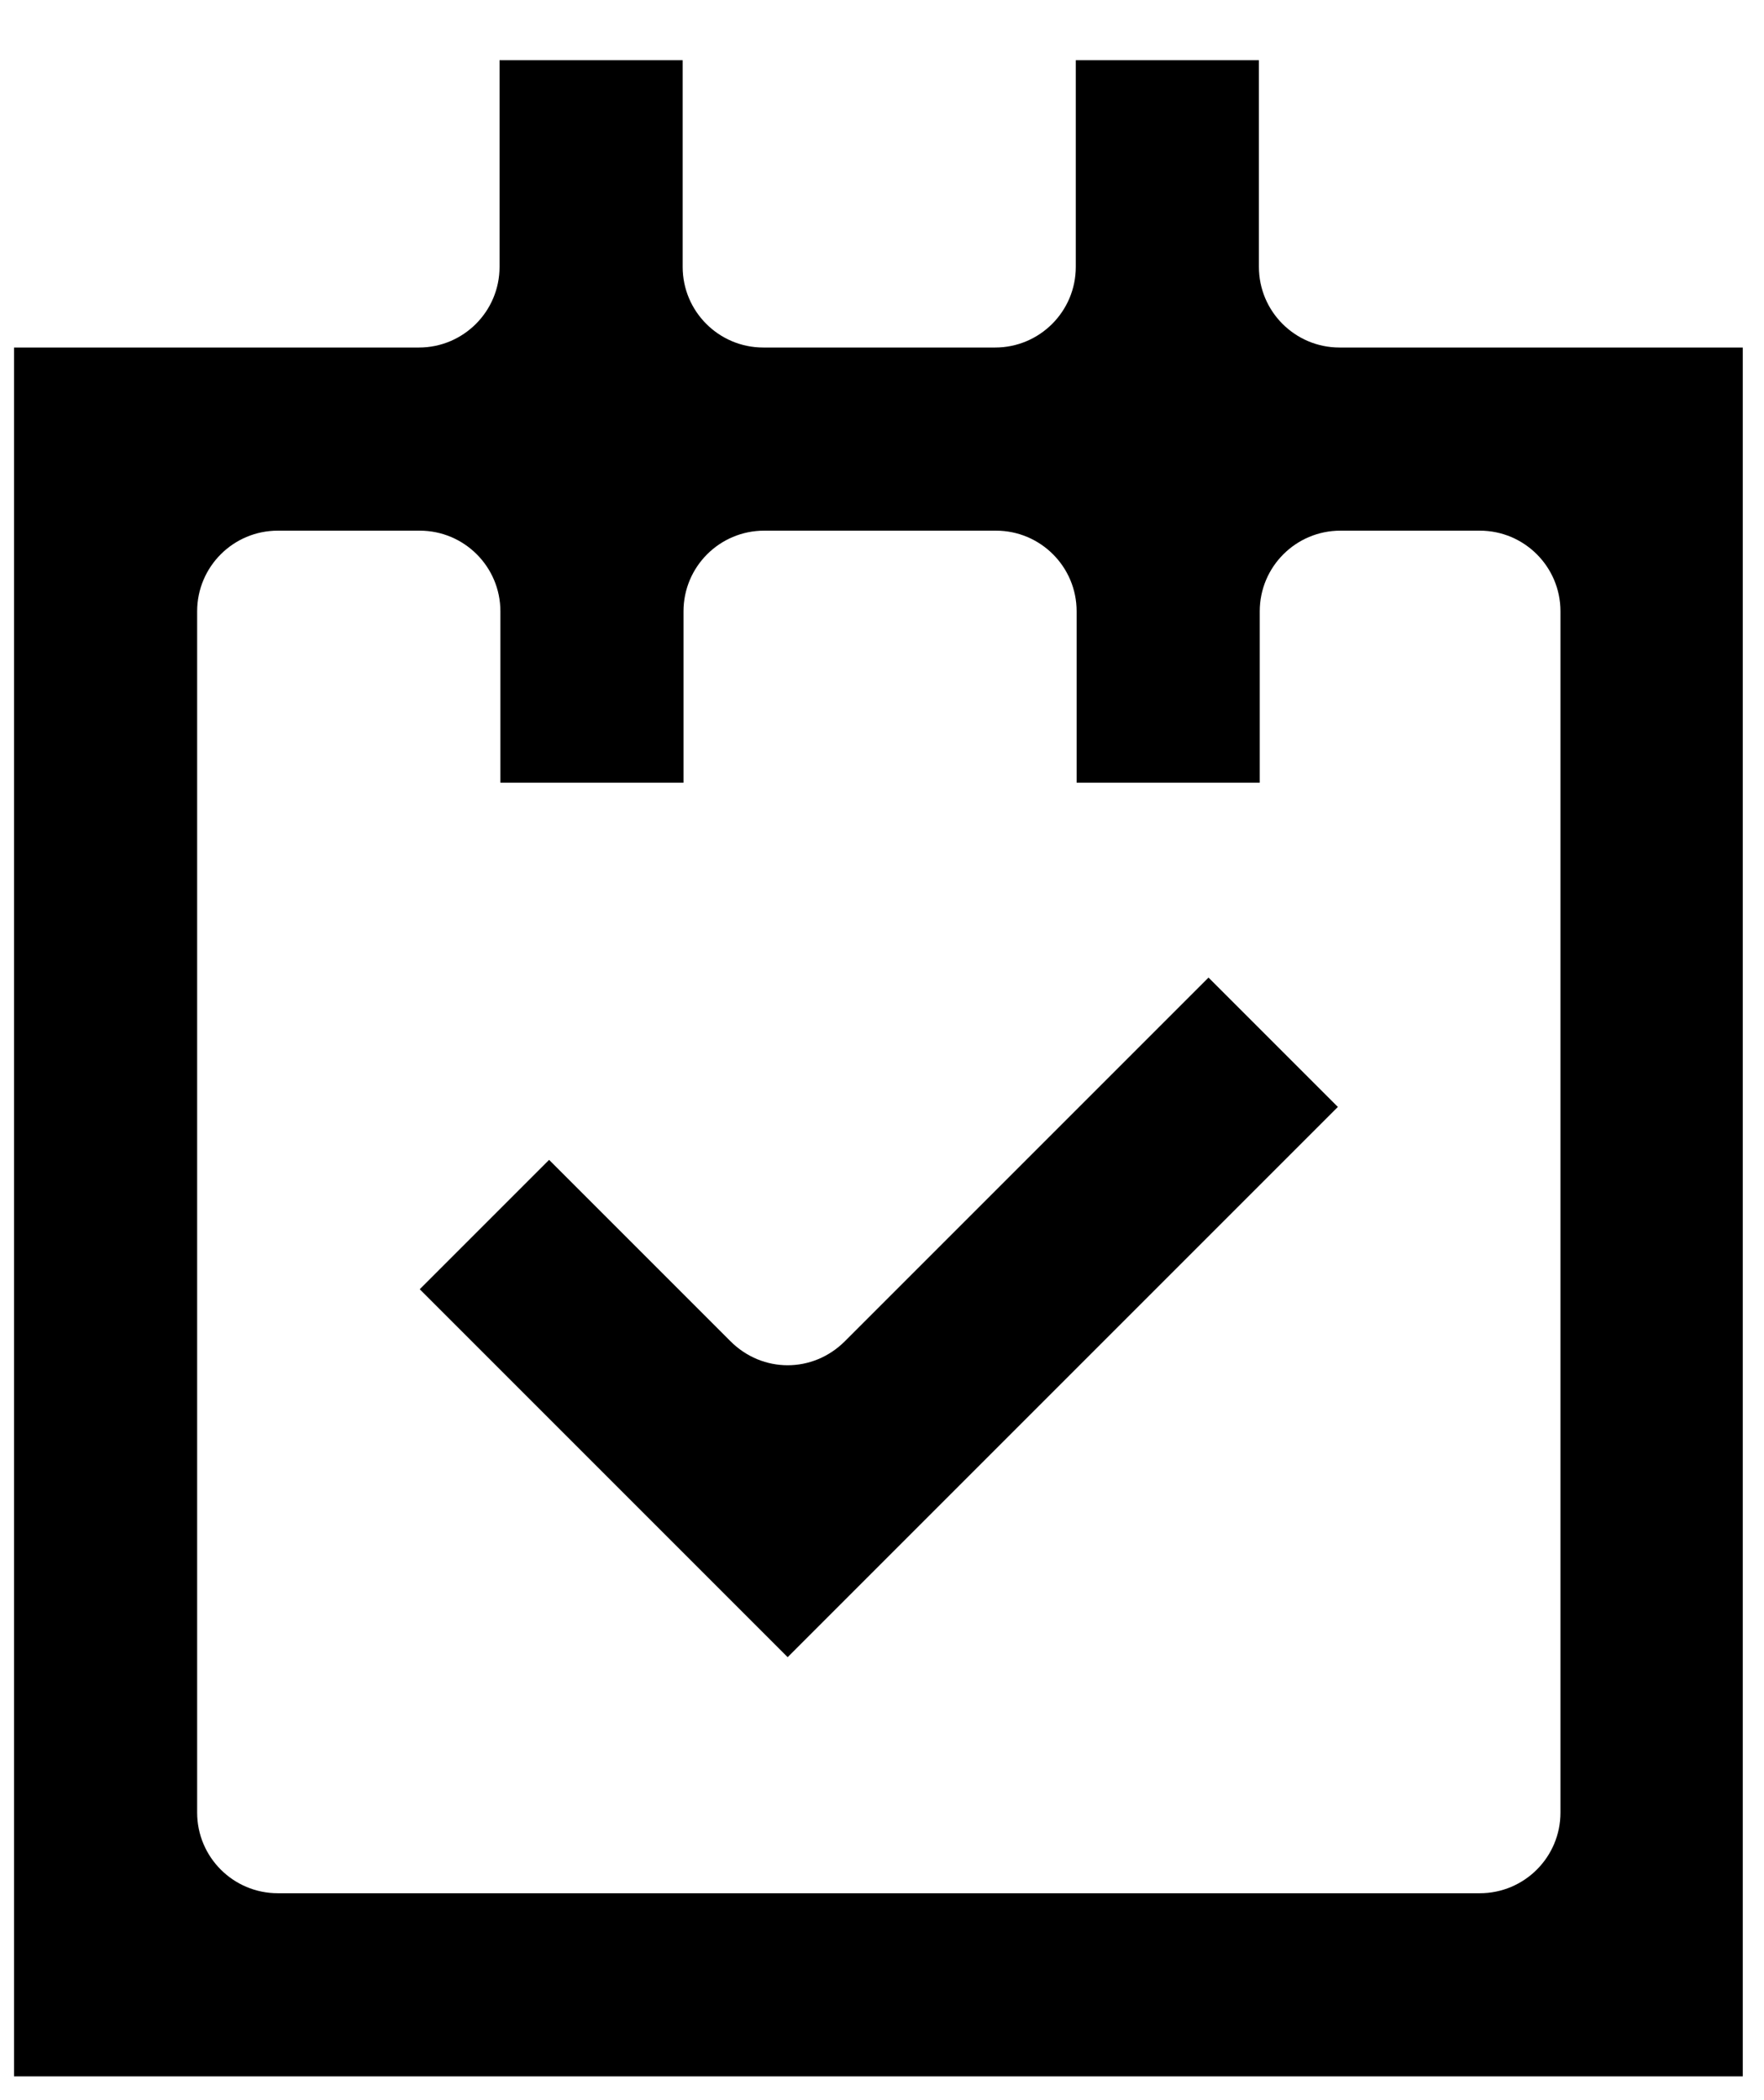
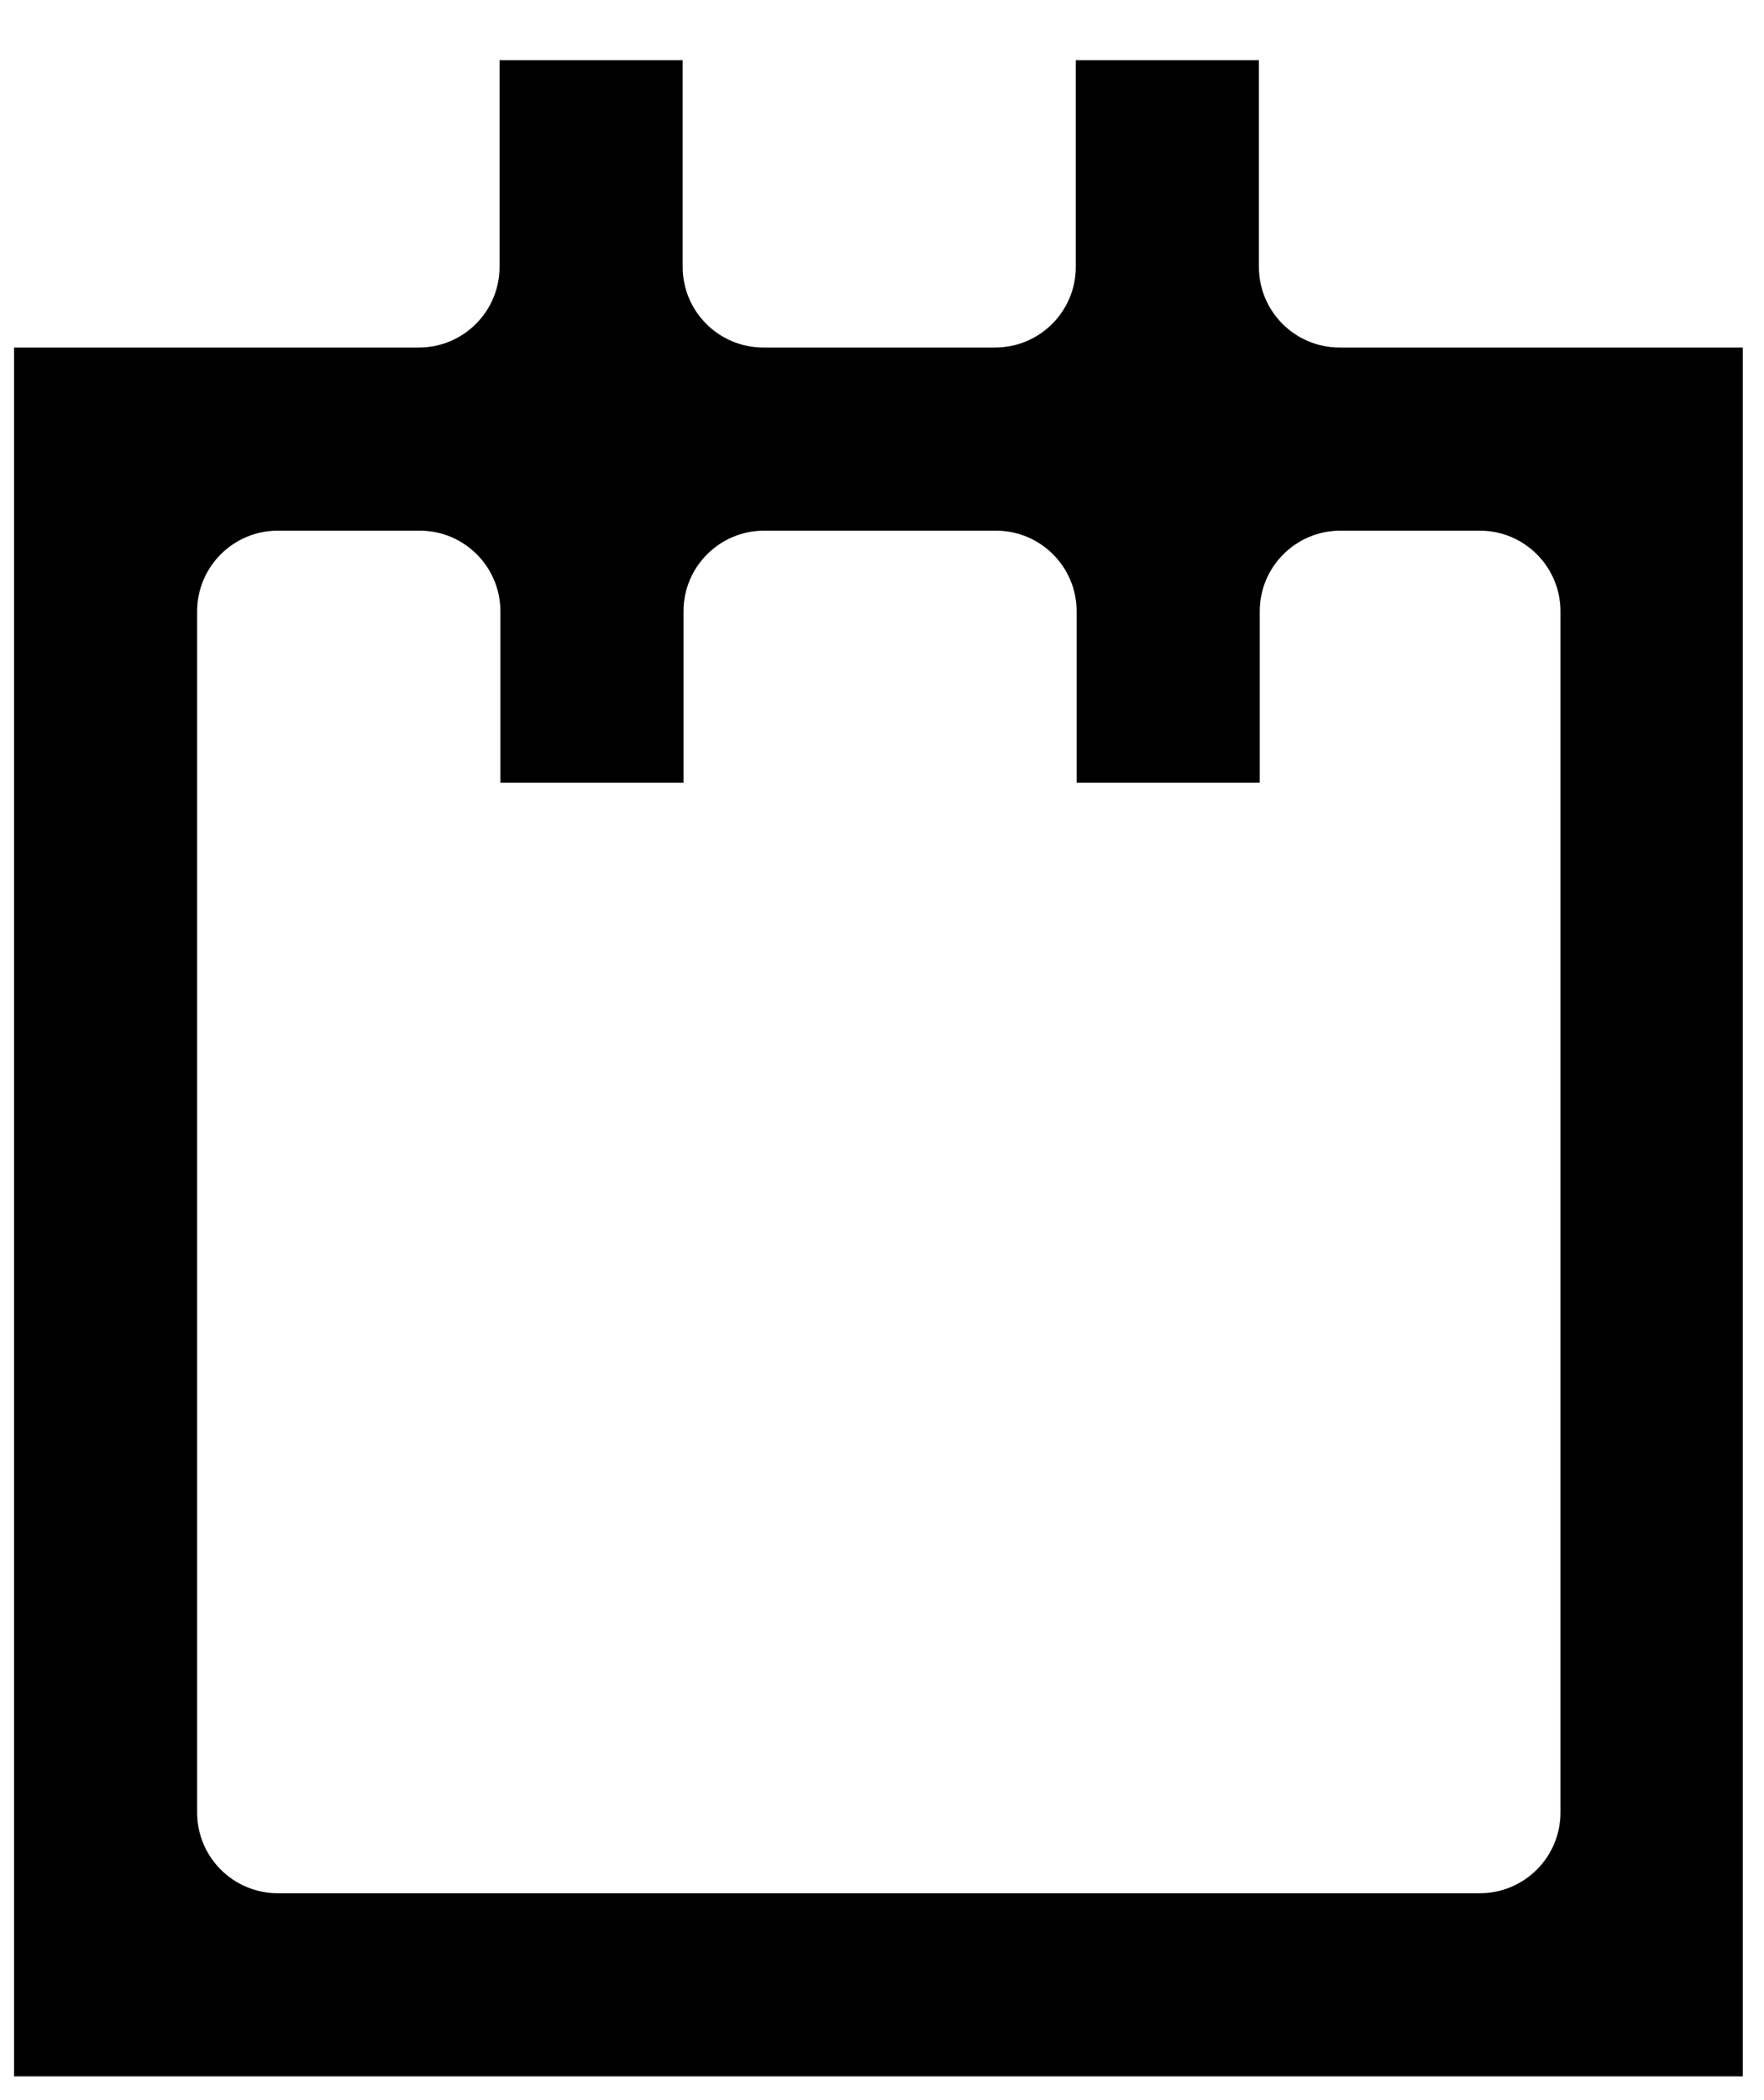
<svg xmlns="http://www.w3.org/2000/svg" width="21" height="25" viewBox="0 0 21 25" fill="none">
  <g clip-path="url(#clip0_1857_3765)">
    <path d="M14.987 3.177V0.717H12.807V3.177C12.807 3.707 12.377 4.137 11.847 4.137H9.087C8.557 4.137 8.127 3.707 8.127 3.177V0.717H5.947V3.177C5.947 3.707 5.517 4.137 4.987 4.137H0.167V24.717H20.747V4.137H15.947C15.417 4.137 14.987 3.707 14.987 3.177ZM17.607 22.537H3.307C2.777 22.537 2.347 22.107 2.347 21.577V7.277C2.347 6.747 2.777 6.317 3.307 6.317H4.997C5.527 6.317 5.957 6.747 5.957 7.277V9.317H8.137V7.277C8.137 6.747 8.567 6.317 9.097 6.317H11.857C12.387 6.317 12.817 6.747 12.817 7.277V9.317H14.997V7.277C14.997 6.747 15.427 6.317 15.957 6.317H17.617C18.147 6.317 18.577 6.747 18.577 7.277V21.577C18.577 22.107 18.147 22.537 17.617 22.537H17.607Z" fill="black" />
-     <path d="M8.697 15.967L6.537 13.807L4.997 15.347L9.377 19.727L15.927 13.177L14.387 11.637L10.057 15.967C9.677 16.347 9.077 16.347 8.697 15.967Z" fill="black" />
  </g>
  <defs>
    <clipPath id="clip0_1857_3765">
      <rect width="20.58" height="24" fill="white" transform="translate(0.167 0.717)" />
    </clipPath>
  </defs>
</svg>